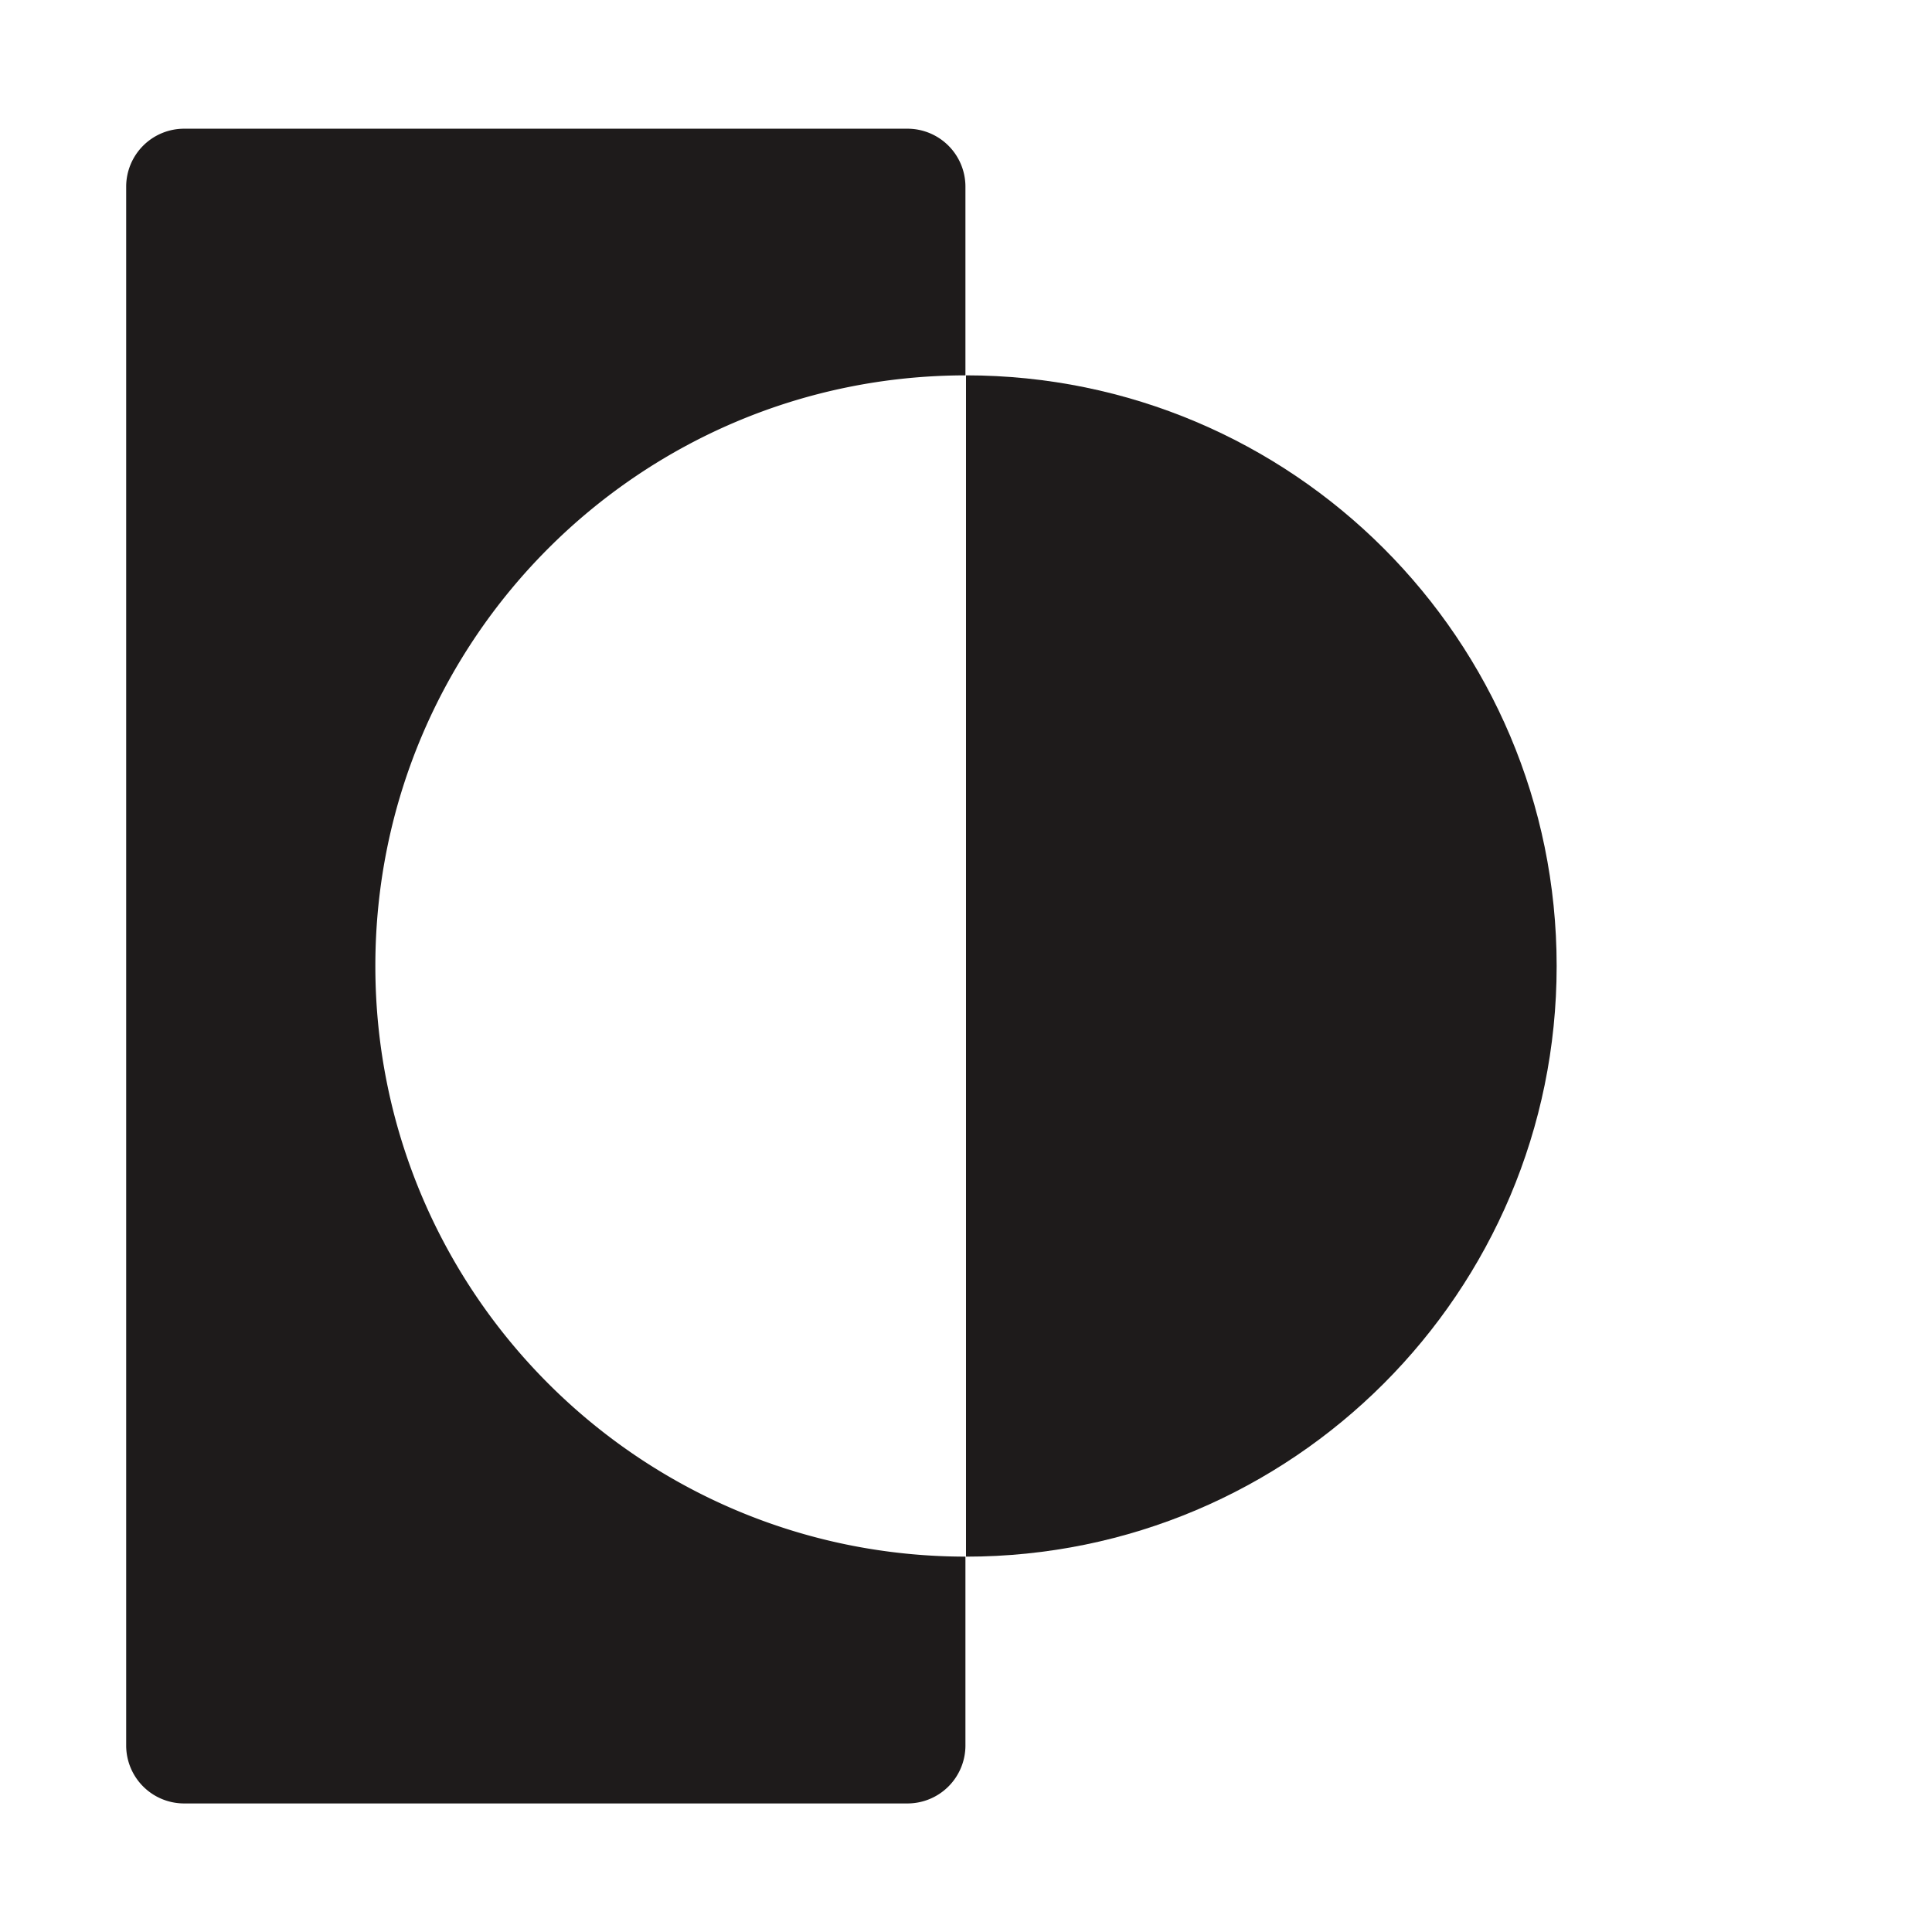
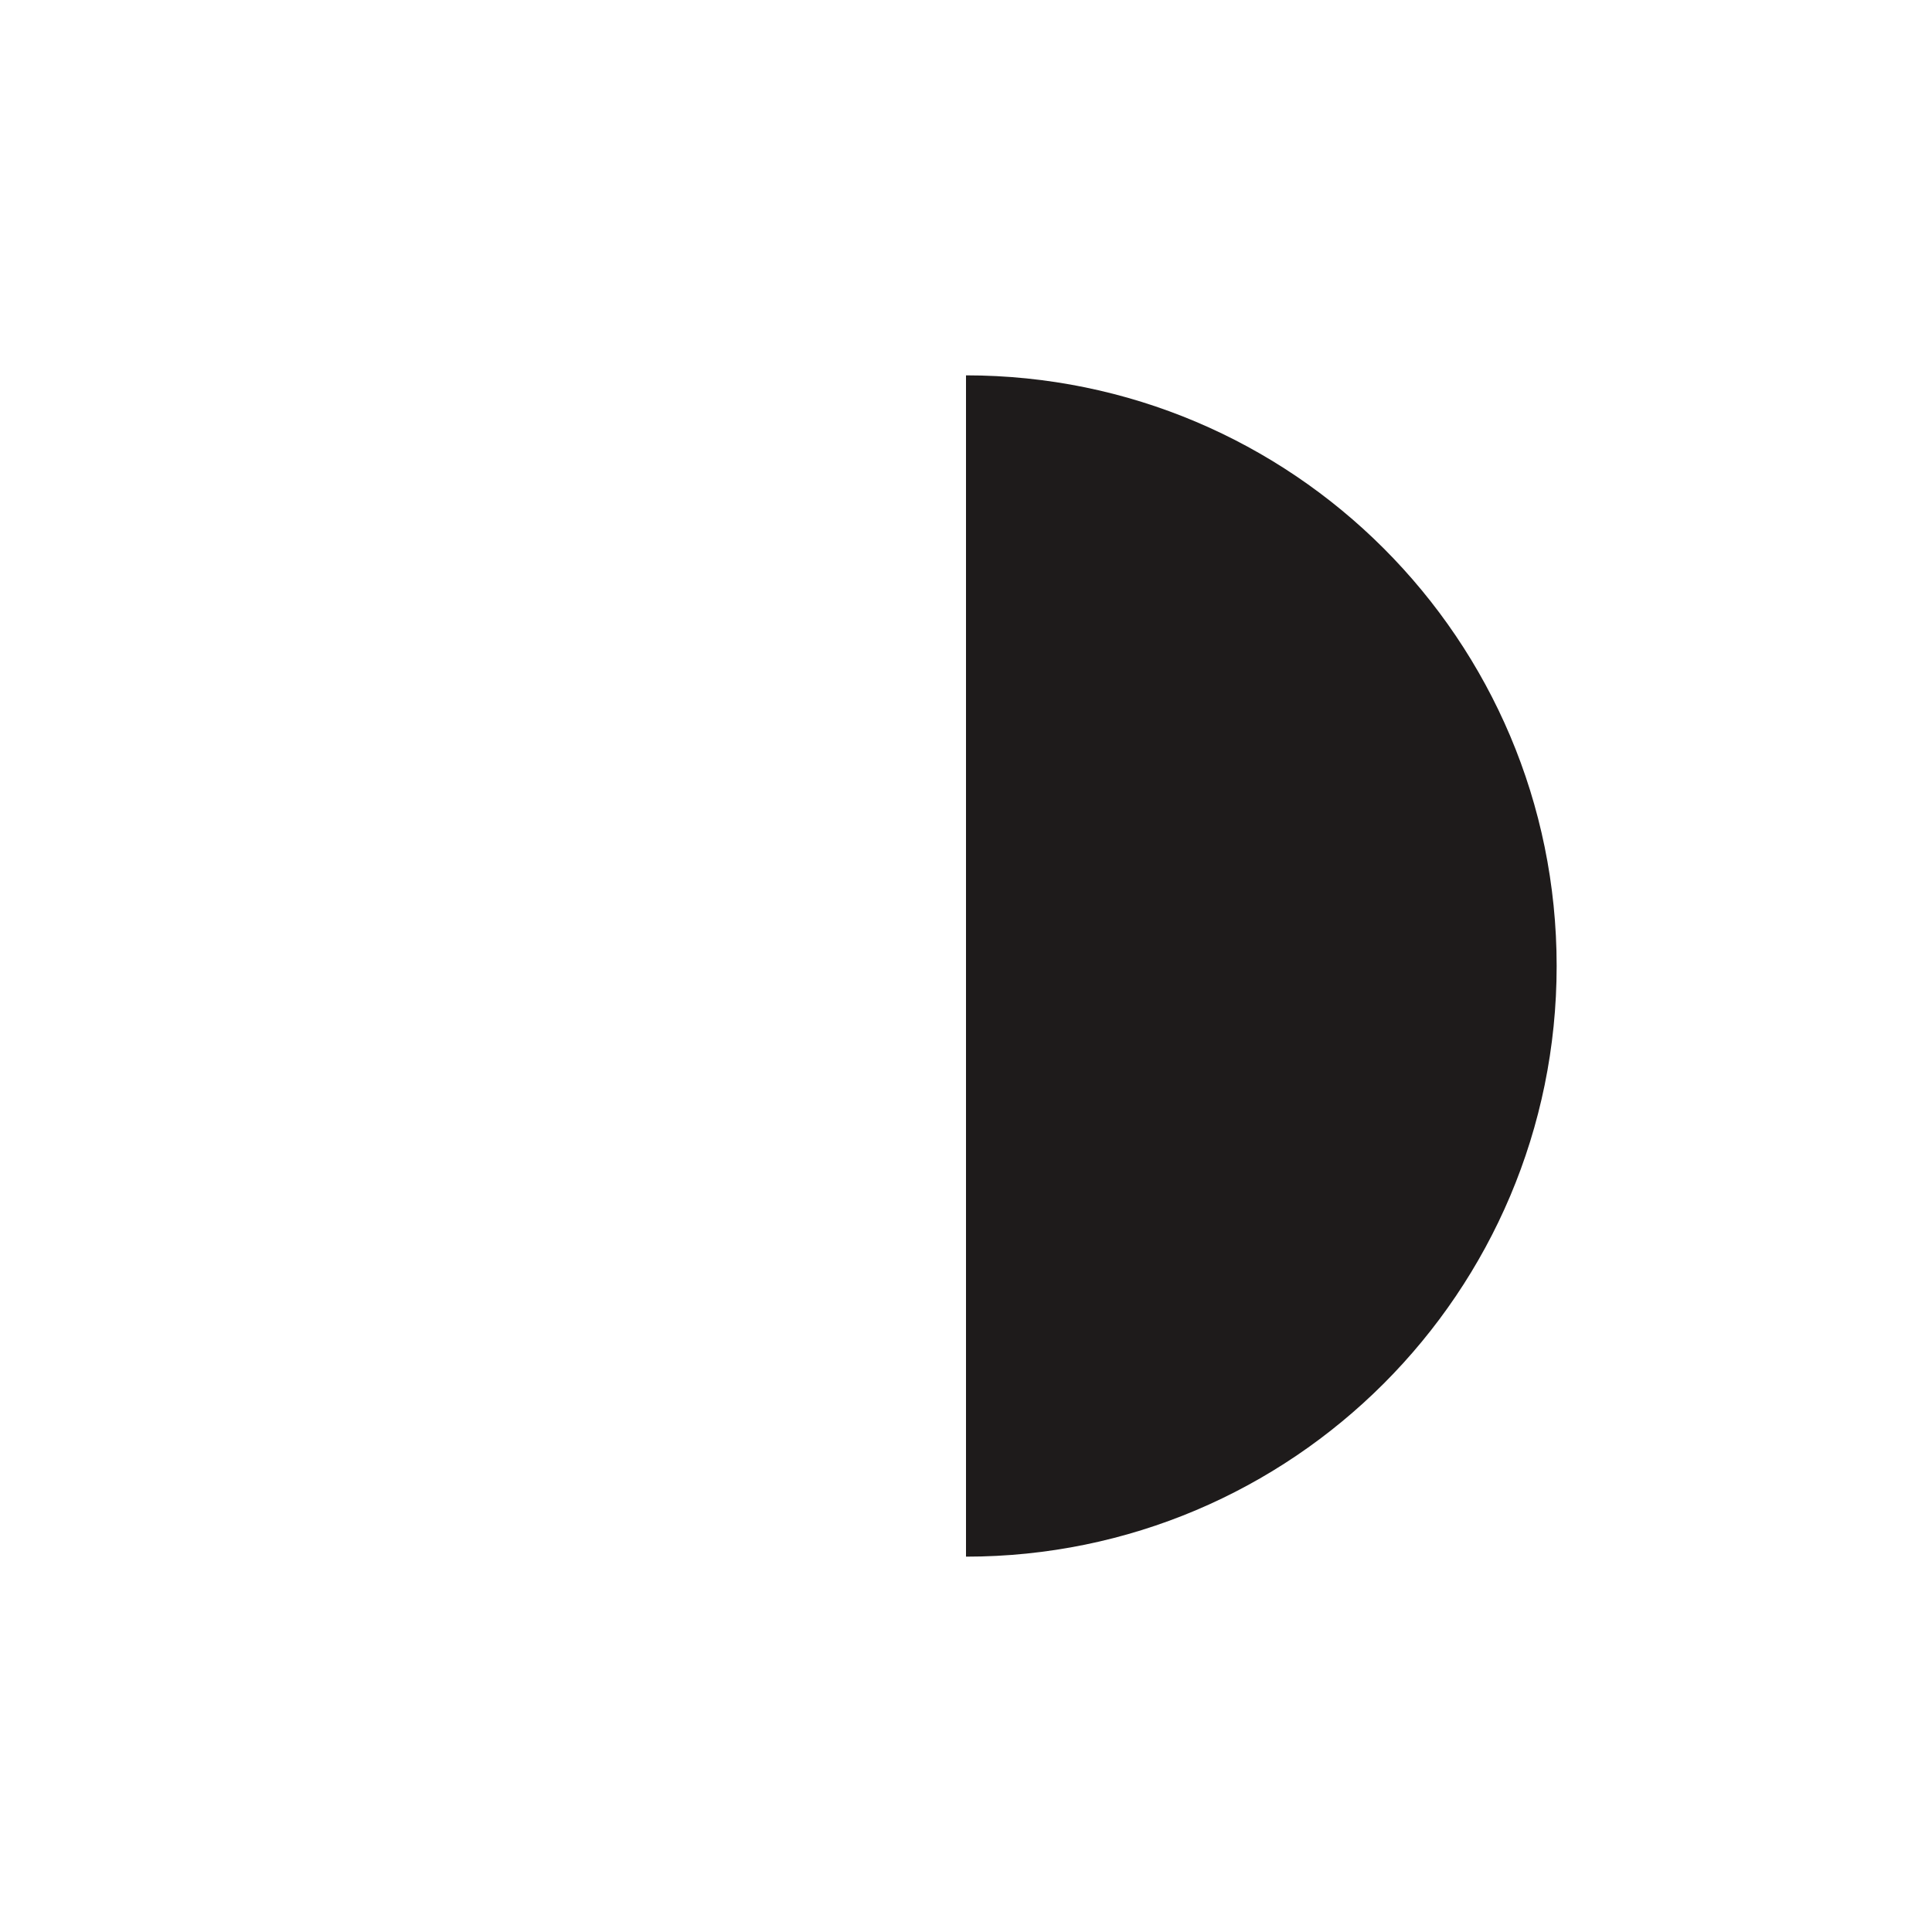
<svg xmlns="http://www.w3.org/2000/svg" data-bbox="13.062 13.324 148.082 173.368" viewBox="0 0 200 200" height="200" width="200" data-type="color">
  <g>
-     <path d="M100 38.856v122.288c33.769 0 61.144-27.375 61.144-61.144S133.769 38.856 100 38.856z" fill="#1E1B1B" data-color="1" />
-     <path d="M38.856 100c0-33.749 27.343-61.11 61.085-61.143V19.324a6 6 0 0 0-6-6H19.062a6 6 0 0 0-6 6v161.368a6 6 0 0 0 6 6h74.879a6 6 0 0 0 6-6v-19.55C66.199 161.11 38.856 133.749 38.856 100z" fill="#1E1B1B" data-color="1" />
+     <path d="M100 38.856v122.288c33.769 0 61.144-27.375 61.144-61.144S133.769 38.856 100 38.856" fill="#1E1B1B" data-color="1" />
  </g>
</svg>